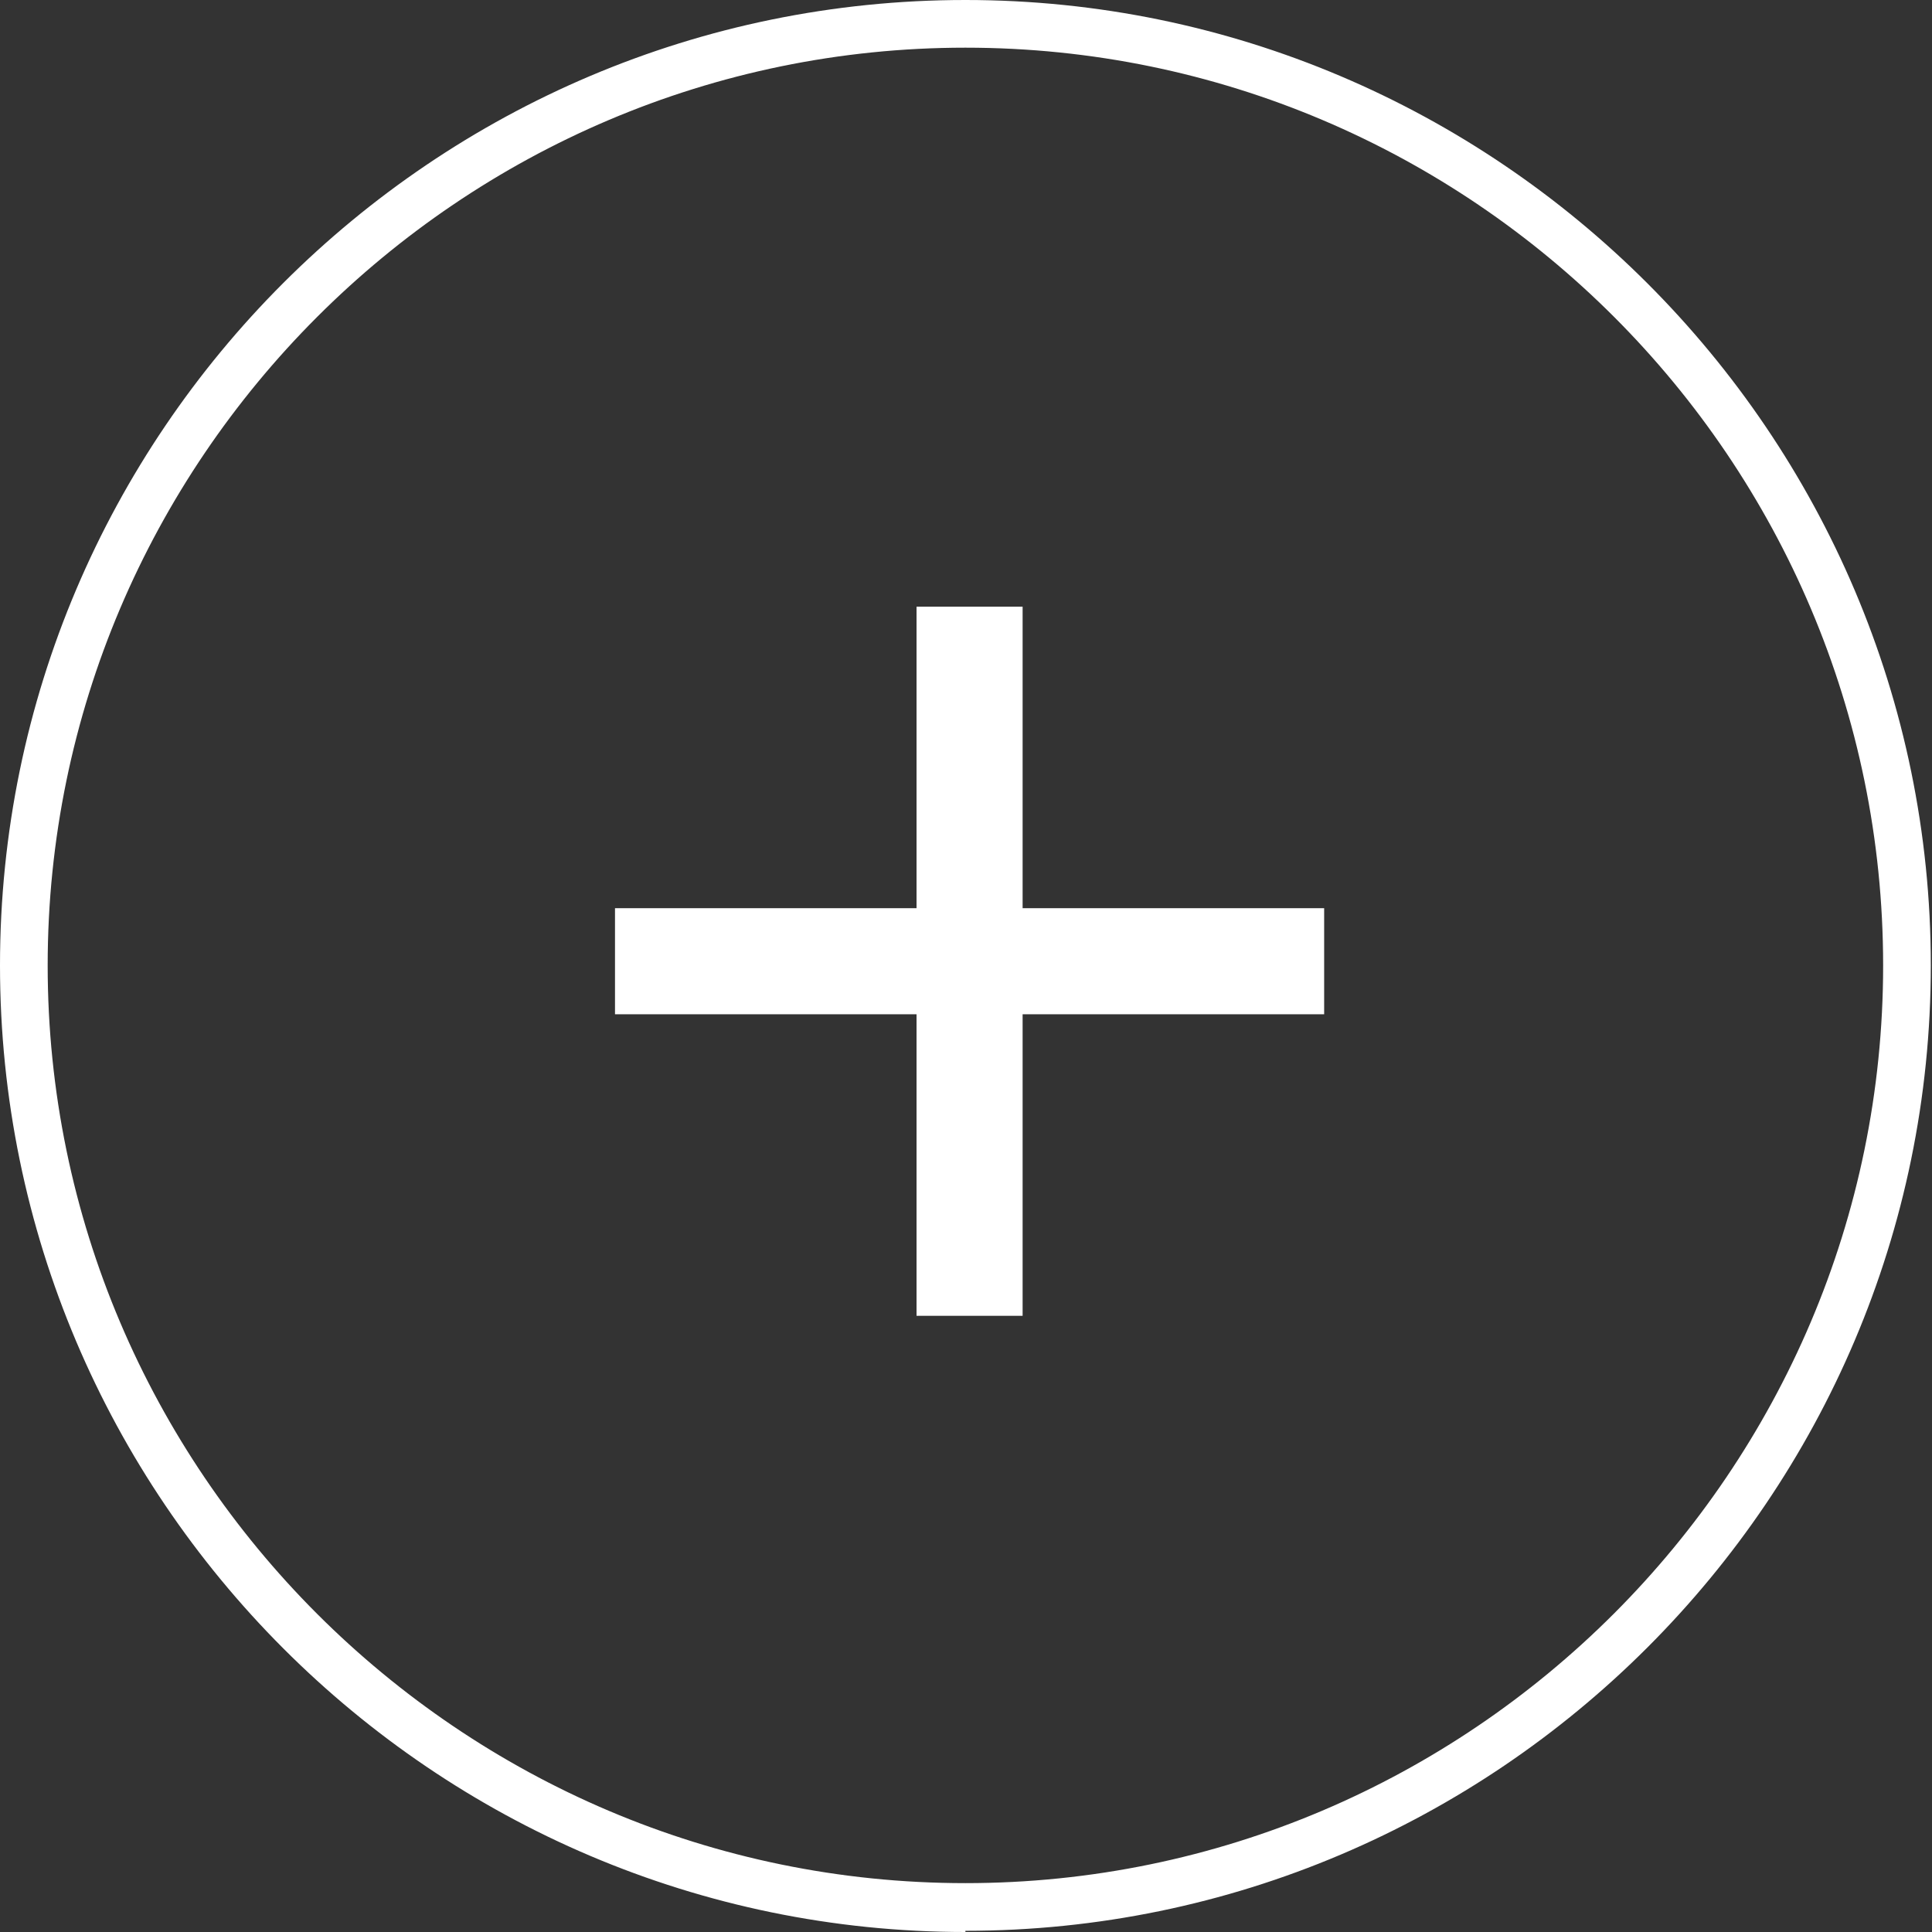
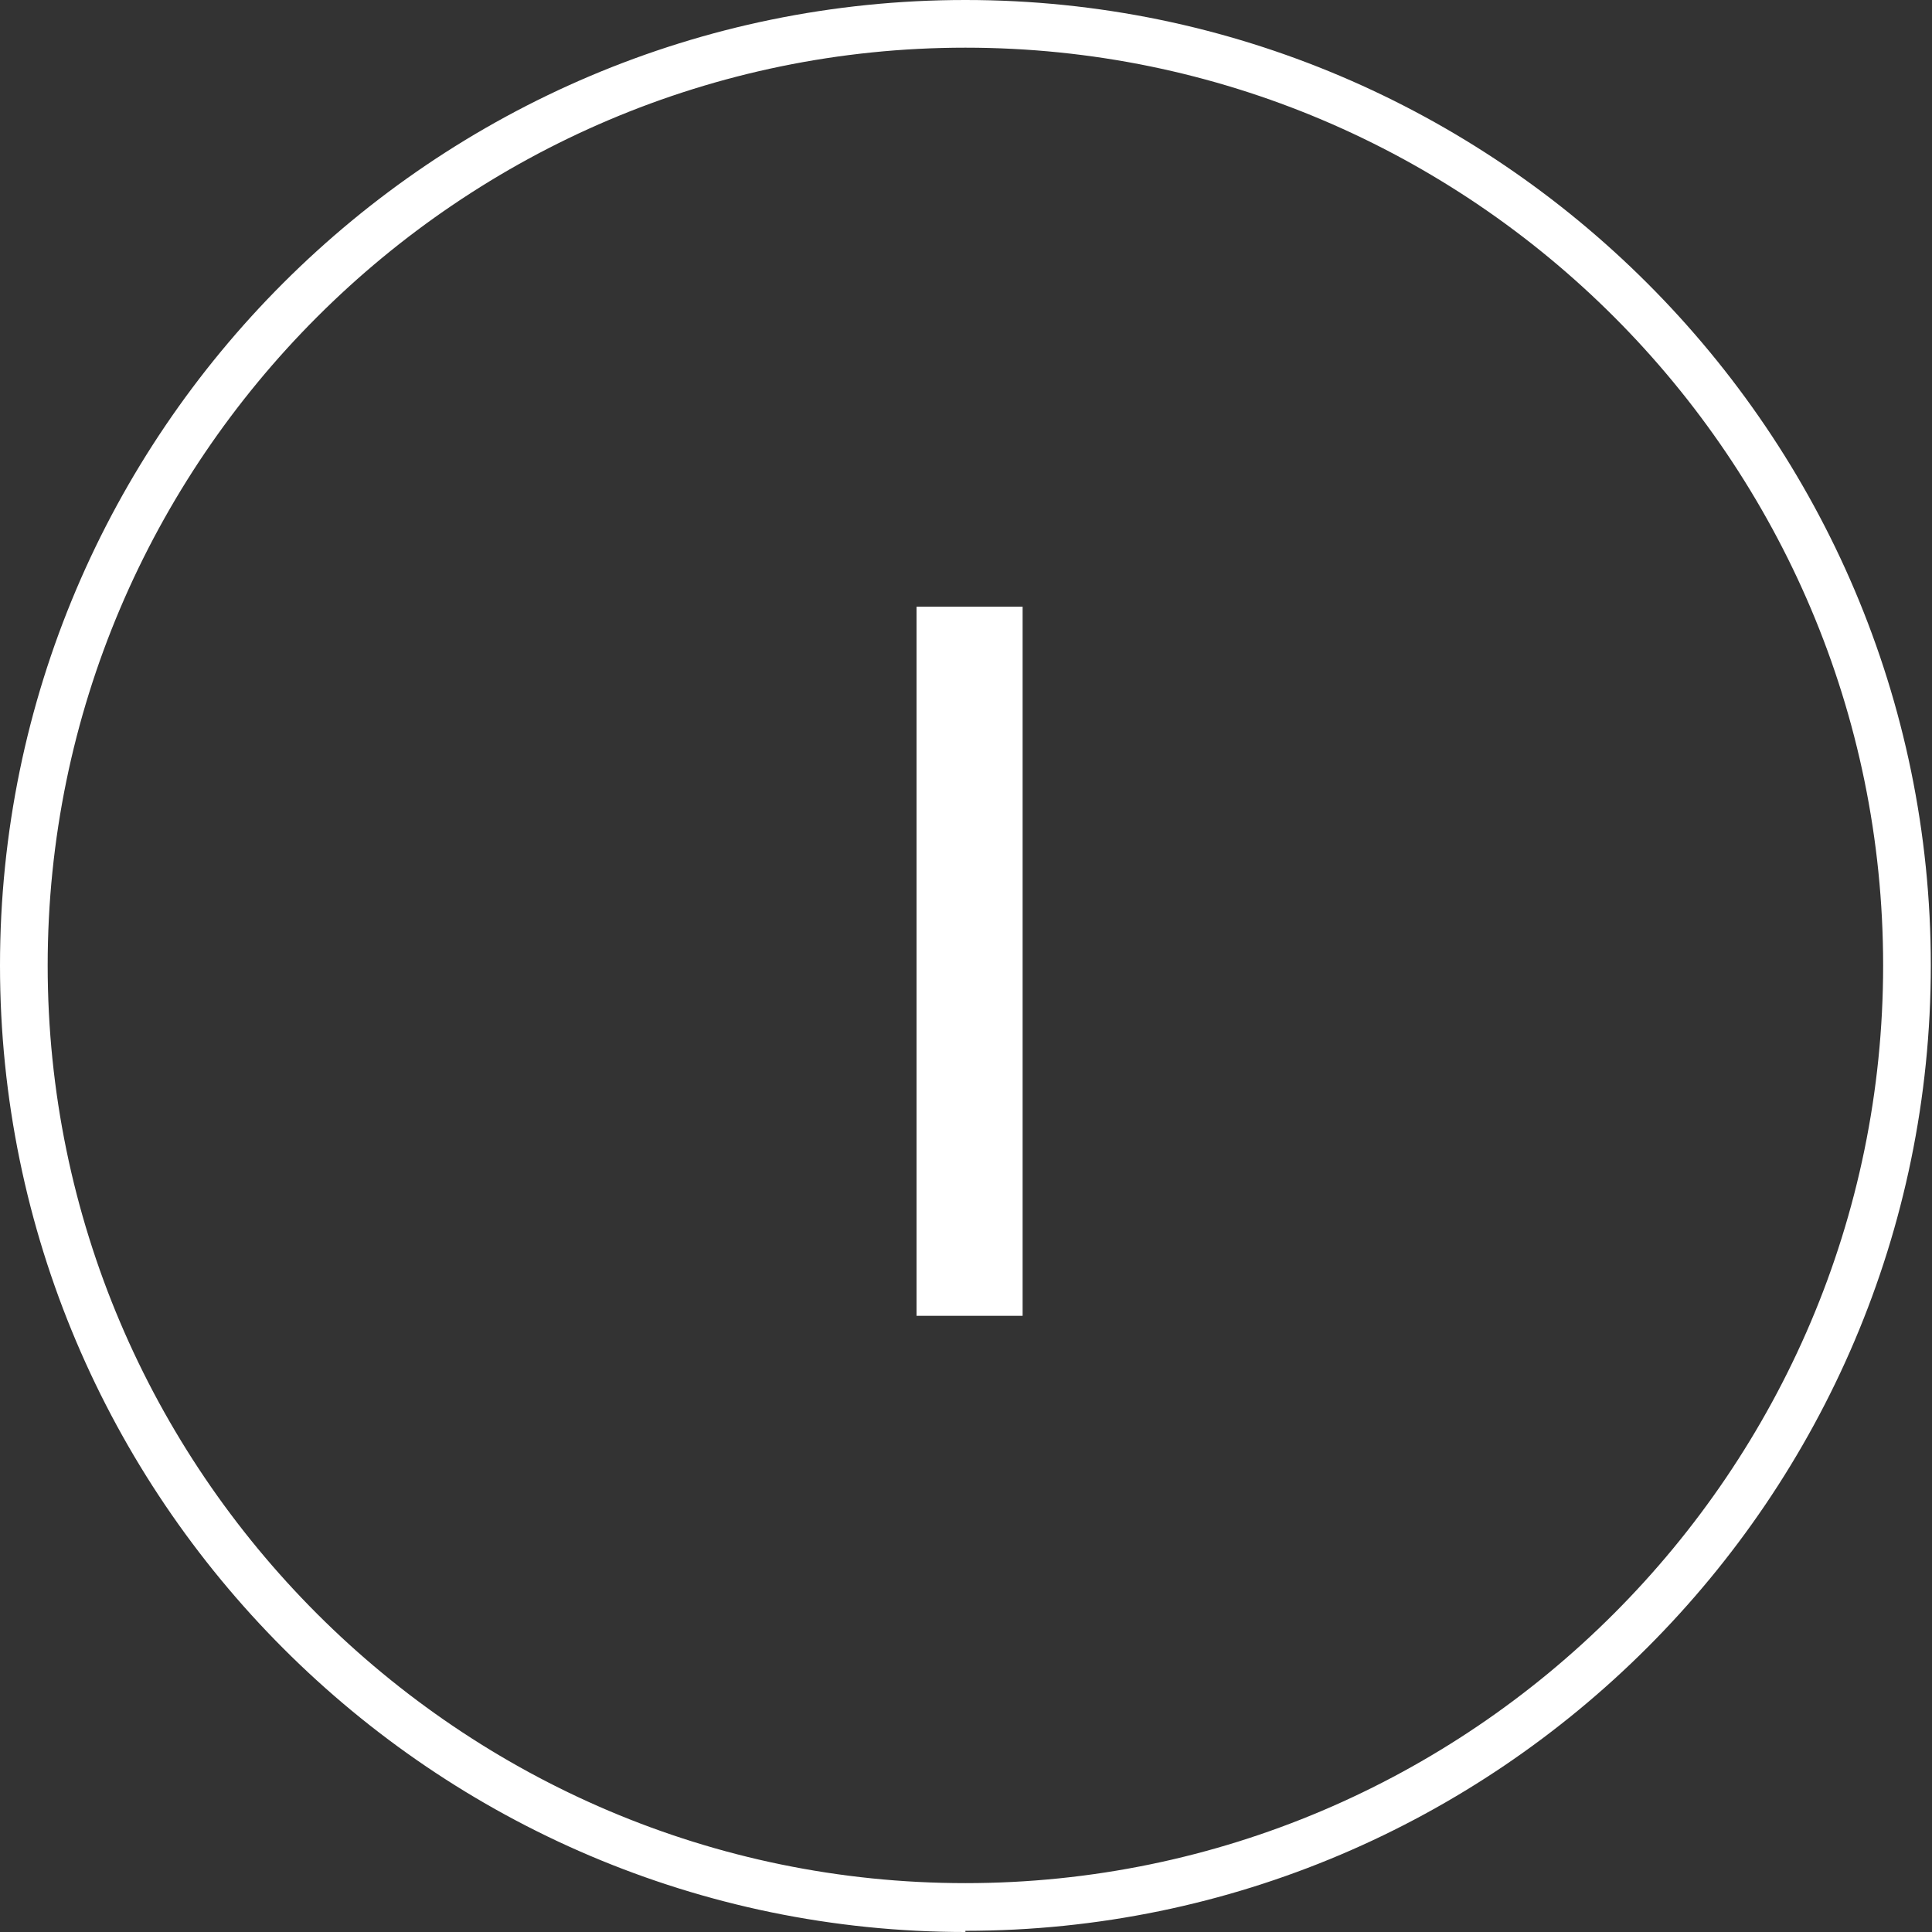
<svg xmlns="http://www.w3.org/2000/svg" id="_レイヤー_2" data-name="レイヤー 2" viewBox="0 0 16.21 16.21">
  <rect x="0" y="0" width="16.21" height="16.21" fill="#333333" stroke="none" />
  <defs>
    <style>
      .cls-1 {
        fill: #fff;
      }
    </style>
  </defs>
  <g id="_レイヤー_1-2" data-name="レイヤー 1">
    <path class="cls-1" d="M8.1,16.21C3.64,16.21,0,12.57,0,8.1S3.64,0,8.1,0s8.1,3.64,8.1,8.1-3.64,8.1-8.1,8.1ZM8.1.4C3.86.4.4,3.86.4,8.1s3.46,7.7,7.7,7.7,7.7-3.46,7.7-7.7S12.35.4,8.1.4Z" />
    <rect class="cls-1" x="7.69" y="5.09" width=".89" height="5.95" />
-     <rect class="cls-1" x="7.69" y="5.09" width=".89" height="5.95" transform="translate(16.2 -.07) rotate(90)" />
  </g>
</svg>